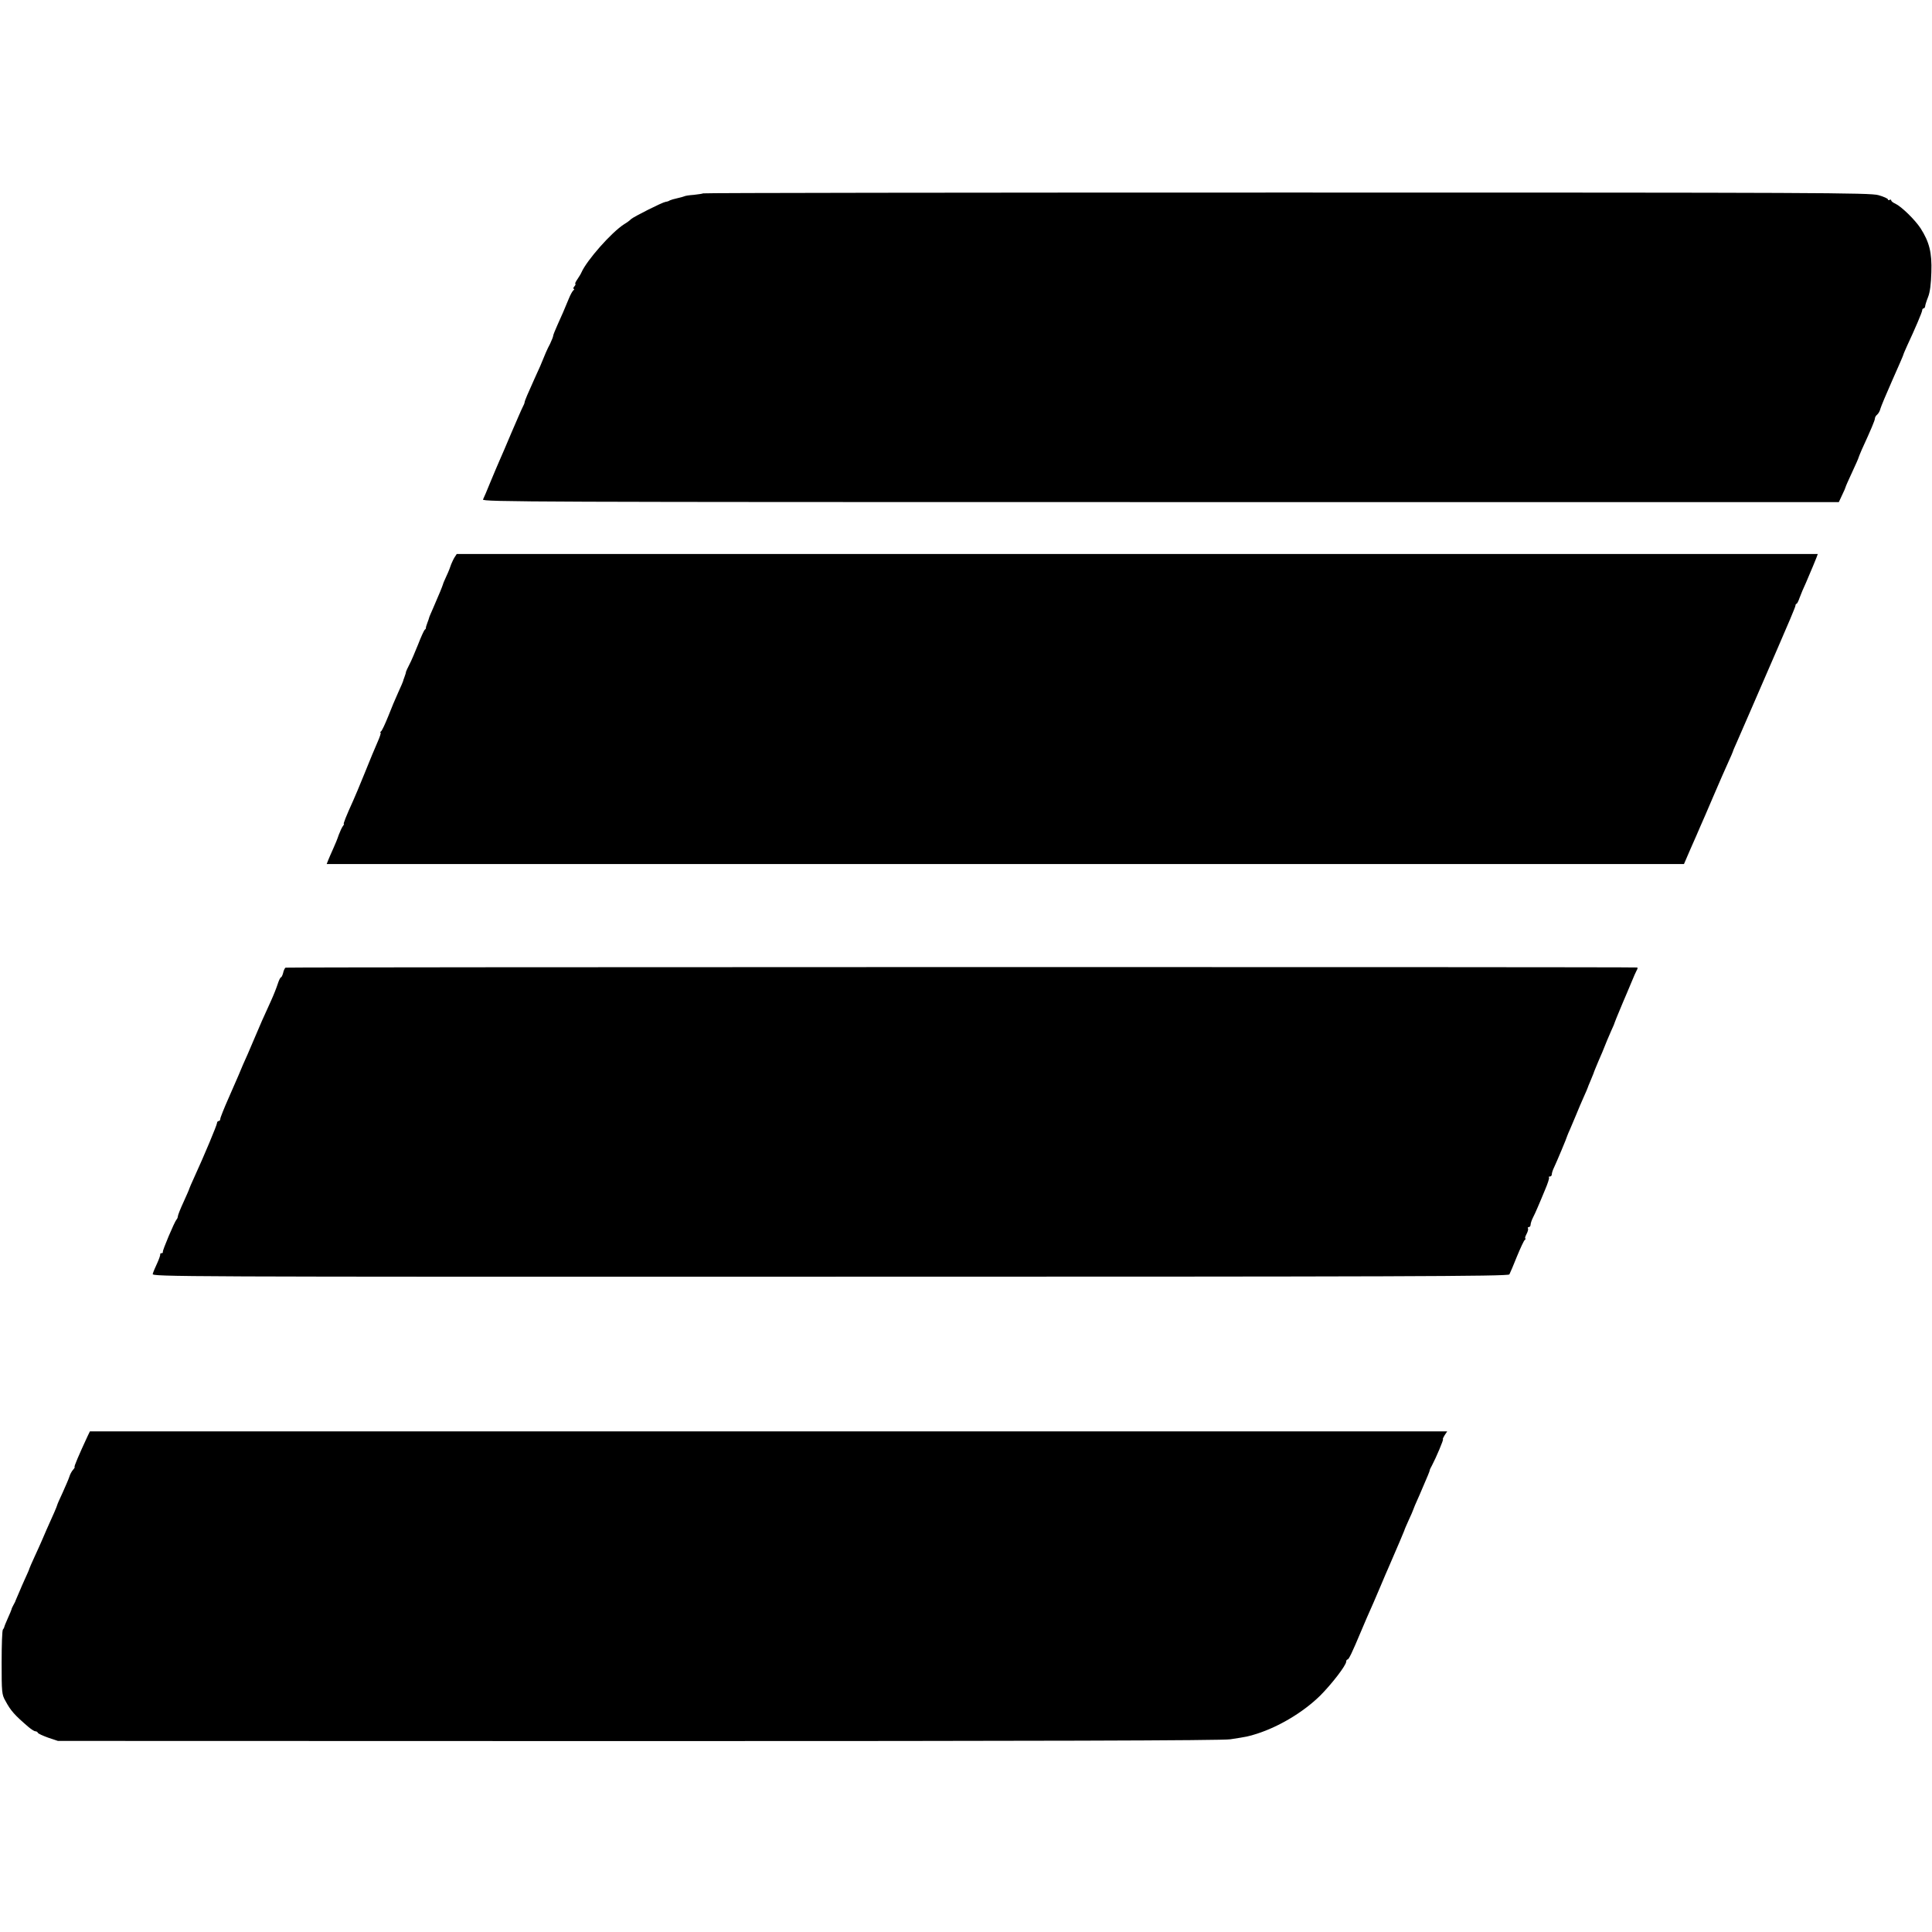
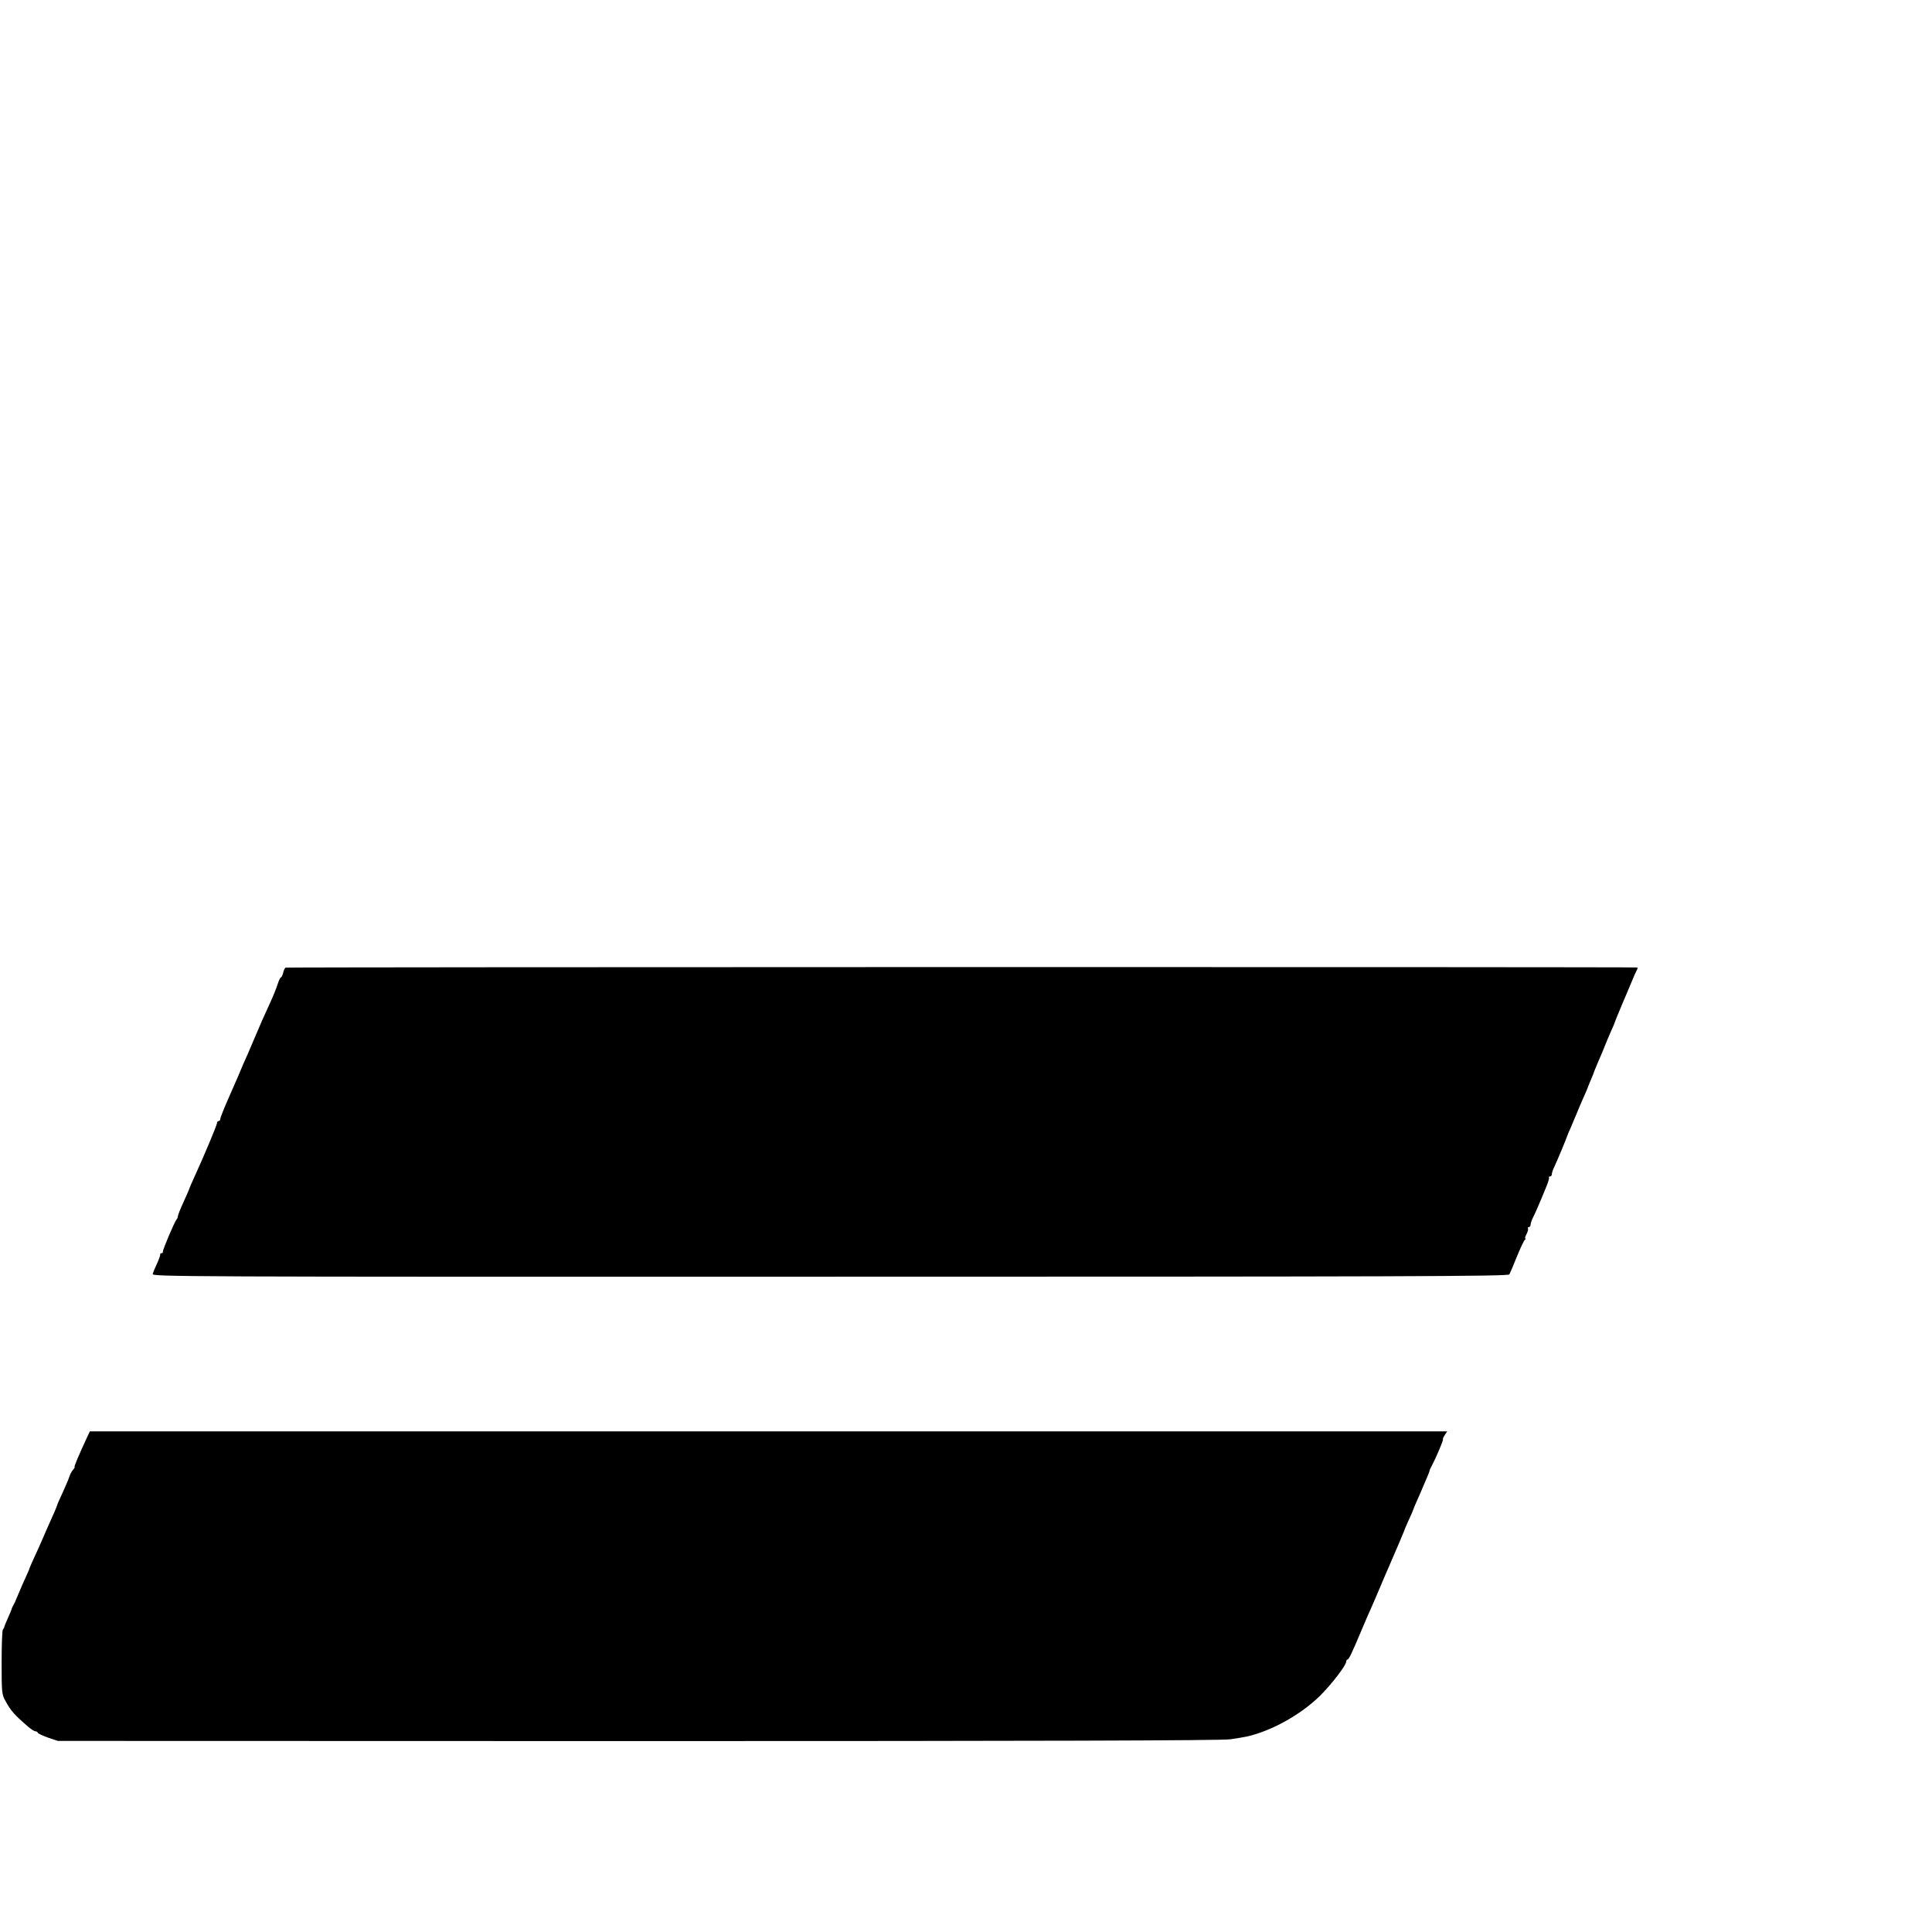
<svg xmlns="http://www.w3.org/2000/svg" version="1.0" width="1184pt" height="1184pt" viewBox="0 0 1184 1184" preserveAspectRatio="xMidYMid meet">
  <g transform="translate(0,1184) scale(0.1,-0.1)" fill="#000000" stroke="none">
-     <path d="M4309 10655 c-3 -2 -28 -6 -56 -9 -28 -2 -55 -6 -59 -9 -5 -2 -25 -8 -44 -12 -19 -4 -39 -10 -45 -13 -5 -4 -17 -8 -26 -9 -21 -3 -195 -91 -212 -106 -6 -7 -25 -21 -42 -31 -78 -50 -229 -221 -262 -296 -3 -8 -15 -27 -25 -42 -11 -16 -16 -28 -12 -28 3 0 1 -7 -6 -15 -7 -8 -9 -15 -4 -15 5 0 4 -4 -1 -8 -6 -4 -19 -27 -29 -52 -29 -70 -42 -101 -70 -162 -14 -31 -26 -61 -26 -66 0 -6 -9 -27 -19 -49 -18 -33 -32 -67 -61 -138 -5 -11 -20 -45 -34 -75 -42 -93 -60 -135 -61 -145 0 -5 -6 -19 -12 -30 -6 -11 -36 -81 -68 -155 -31 -74 -65 -153 -75 -175 -10 -22 -34 -80 -55 -130 -20 -49 -40 -97 -45 -106 -8 -15 315 -16 4150 -16 l4159 0 20 43 c12 24 21 46 21 48 0 3 18 44 40 91 22 47 40 88 40 91 0 2 9 23 19 47 57 124 81 181 81 192 0 7 6 18 14 24 8 7 17 23 20 37 4 14 36 91 72 172 36 81 67 152 68 157 1 6 12 30 23 55 50 107 93 208 93 219 0 6 4 11 8 11 5 0 9 6 10 13 0 6 8 32 18 57 12 30 18 81 20 152 4 120 -12 184 -66 269 -35 53 -117 133 -155 151 -14 6 -25 15 -25 20 0 5 -4 6 -10 3 -5 -3 -10 -2 -10 3 0 5 -26 17 -58 26 -53 15 -362 16 -3628 16 -1964 0 -3573 -2 -3575 -5z" />
-     <path d="M2786 8425 c-7 -11 -16 -31 -21 -43 -4 -13 -16 -45 -28 -70 -12 -26 -22 -49 -22 -52 -5 -16 -21 -56 -59 -143 -14 -32 -26 -59 -26 -62 0 -2 -5 -16 -11 -32 -6 -15 -10 -30 -9 -32 1 -2 -2 -7 -7 -10 -4 -3 -23 -44 -41 -91 -19 -47 -42 -102 -53 -122 -11 -21 -20 -41 -21 -45 0 -5 -4 -18 -9 -31 -5 -13 -9 -25 -9 -27 0 -2 -13 -32 -29 -67 -16 -35 -44 -101 -62 -148 -19 -47 -38 -88 -44 -92 -5 -4 -7 -8 -3 -8 4 0 -4 -26 -18 -57 -14 -31 -50 -118 -80 -193 -30 -74 -61 -148 -69 -165 -44 -97 -63 -145 -58 -145 3 0 0 -6 -6 -13 -6 -8 -17 -32 -25 -53 -7 -22 -23 -61 -35 -87 -12 -26 -25 -57 -30 -69 l-9 -23 4159 0 4159 0 41 95 c23 52 50 113 59 135 10 22 46 105 80 185 34 80 75 173 91 208 16 35 29 65 29 67 0 3 11 28 24 57 13 29 51 116 84 193 33 77 108 250 167 385 59 135 108 251 108 258 0 6 3 12 7 12 3 0 12 17 19 38 7 20 25 62 39 92 19 43 72 170 72 175 0 0 -1877 0 -4170 0 l-4171 0 -13 -20z" />
    <path d="M1750 5910 c-5 -3 -12 -18 -15 -33 -4 -15 -10 -27 -14 -27 -3 0 -12 -18 -19 -40 -7 -22 -25 -68 -41 -103 -49 -107 -68 -150 -96 -217 -15 -36 -36 -85 -47 -110 -11 -25 -24 -54 -29 -65 -12 -30 -33 -79 -88 -204 -28 -63 -51 -121 -51 -128 0 -7 -4 -13 -10 -13 -5 0 -10 -6 -10 -12 0 -12 -79 -201 -141 -336 -16 -35 -29 -65 -29 -67 0 -3 -16 -39 -35 -81 -19 -41 -35 -81 -35 -88 0 -6 -4 -16 -9 -21 -12 -14 -86 -188 -83 -197 1 -5 -2 -8 -8 -8 -6 0 -9 -3 -8 -7 1 -5 -7 -29 -19 -55 -12 -25 -24 -54 -27 -65 -6 -17 120 -18 4150 -17 3486 0 4157 2 4164 14 4 7 25 56 46 109 22 53 43 99 49 103 5 4 7 8 3 8 -4 0 -1 12 7 27 8 15 12 30 9 35 -3 4 0 8 5 8 6 0 11 6 11 14 0 8 6 27 14 43 8 15 21 44 29 63 8 19 29 67 45 107 17 39 28 74 25 77 -4 3 -1 6 5 6 7 0 12 6 12 13 0 8 6 27 14 43 15 31 80 186 81 194 1 3 8 21 17 40 8 19 25 60 38 90 12 30 33 79 46 108 13 29 24 54 24 56 0 2 8 21 17 42 9 22 17 41 18 44 3 11 18 46 30 75 14 31 37 86 40 95 3 9 22 54 40 95 10 22 19 42 19 45 1 5 14 36 51 125 18 41 30 71 55 130 11 28 25 58 30 68 6 9 7 18 3 18 -26 4 -8276 3 -8283 -1z" />
    <path d="M536 3037 c-52 -112 -84 -187 -79 -187 3 0 -1 -8 -9 -17 -9 -10 -19 -29 -23 -43 -4 -13 -23 -57 -41 -97 -19 -40 -34 -75 -34 -78 0 -4 -28 -69 -65 -150 -7 -16 -20 -46 -28 -65 -8 -19 -29 -65 -46 -102 -17 -37 -31 -69 -31 -71 0 -3 -12 -31 -27 -63 -15 -33 -27 -61 -28 -64 -1 -3 -8 -18 -15 -35 -7 -16 -14 -32 -15 -35 0 -3 -6 -14 -12 -25 -6 -11 -12 -23 -12 -27 -1 -4 -11 -29 -23 -55 -12 -27 -22 -51 -22 -55 -1 -3 -4 -10 -8 -14 -5 -4 -8 -95 -8 -202 0 -183 1 -197 23 -235 33 -62 57 -88 142 -161 17 -14 35 -26 42 -26 6 0 13 -4 15 -9 1 -5 30 -18 63 -30 l60 -20 3560 -1 c2413 0 3581 3 3625 11 104 16 109 17 163 34 137 44 285 133 387 233 70 70 160 186 160 209 0 7 4 13 8 13 8 0 27 39 84 175 29 69 37 87 76 175 11 25 32 74 47 110 15 36 35 83 45 105 53 122 95 221 96 225 0 3 12 31 27 64 15 32 27 60 27 62 0 2 18 46 41 96 49 114 61 142 61 148 0 3 6 16 14 30 24 45 73 160 67 160 -3 0 2 11 10 24 l16 24 -4159 0 -4159 0 -15 -31z" />
  </g>
</svg>